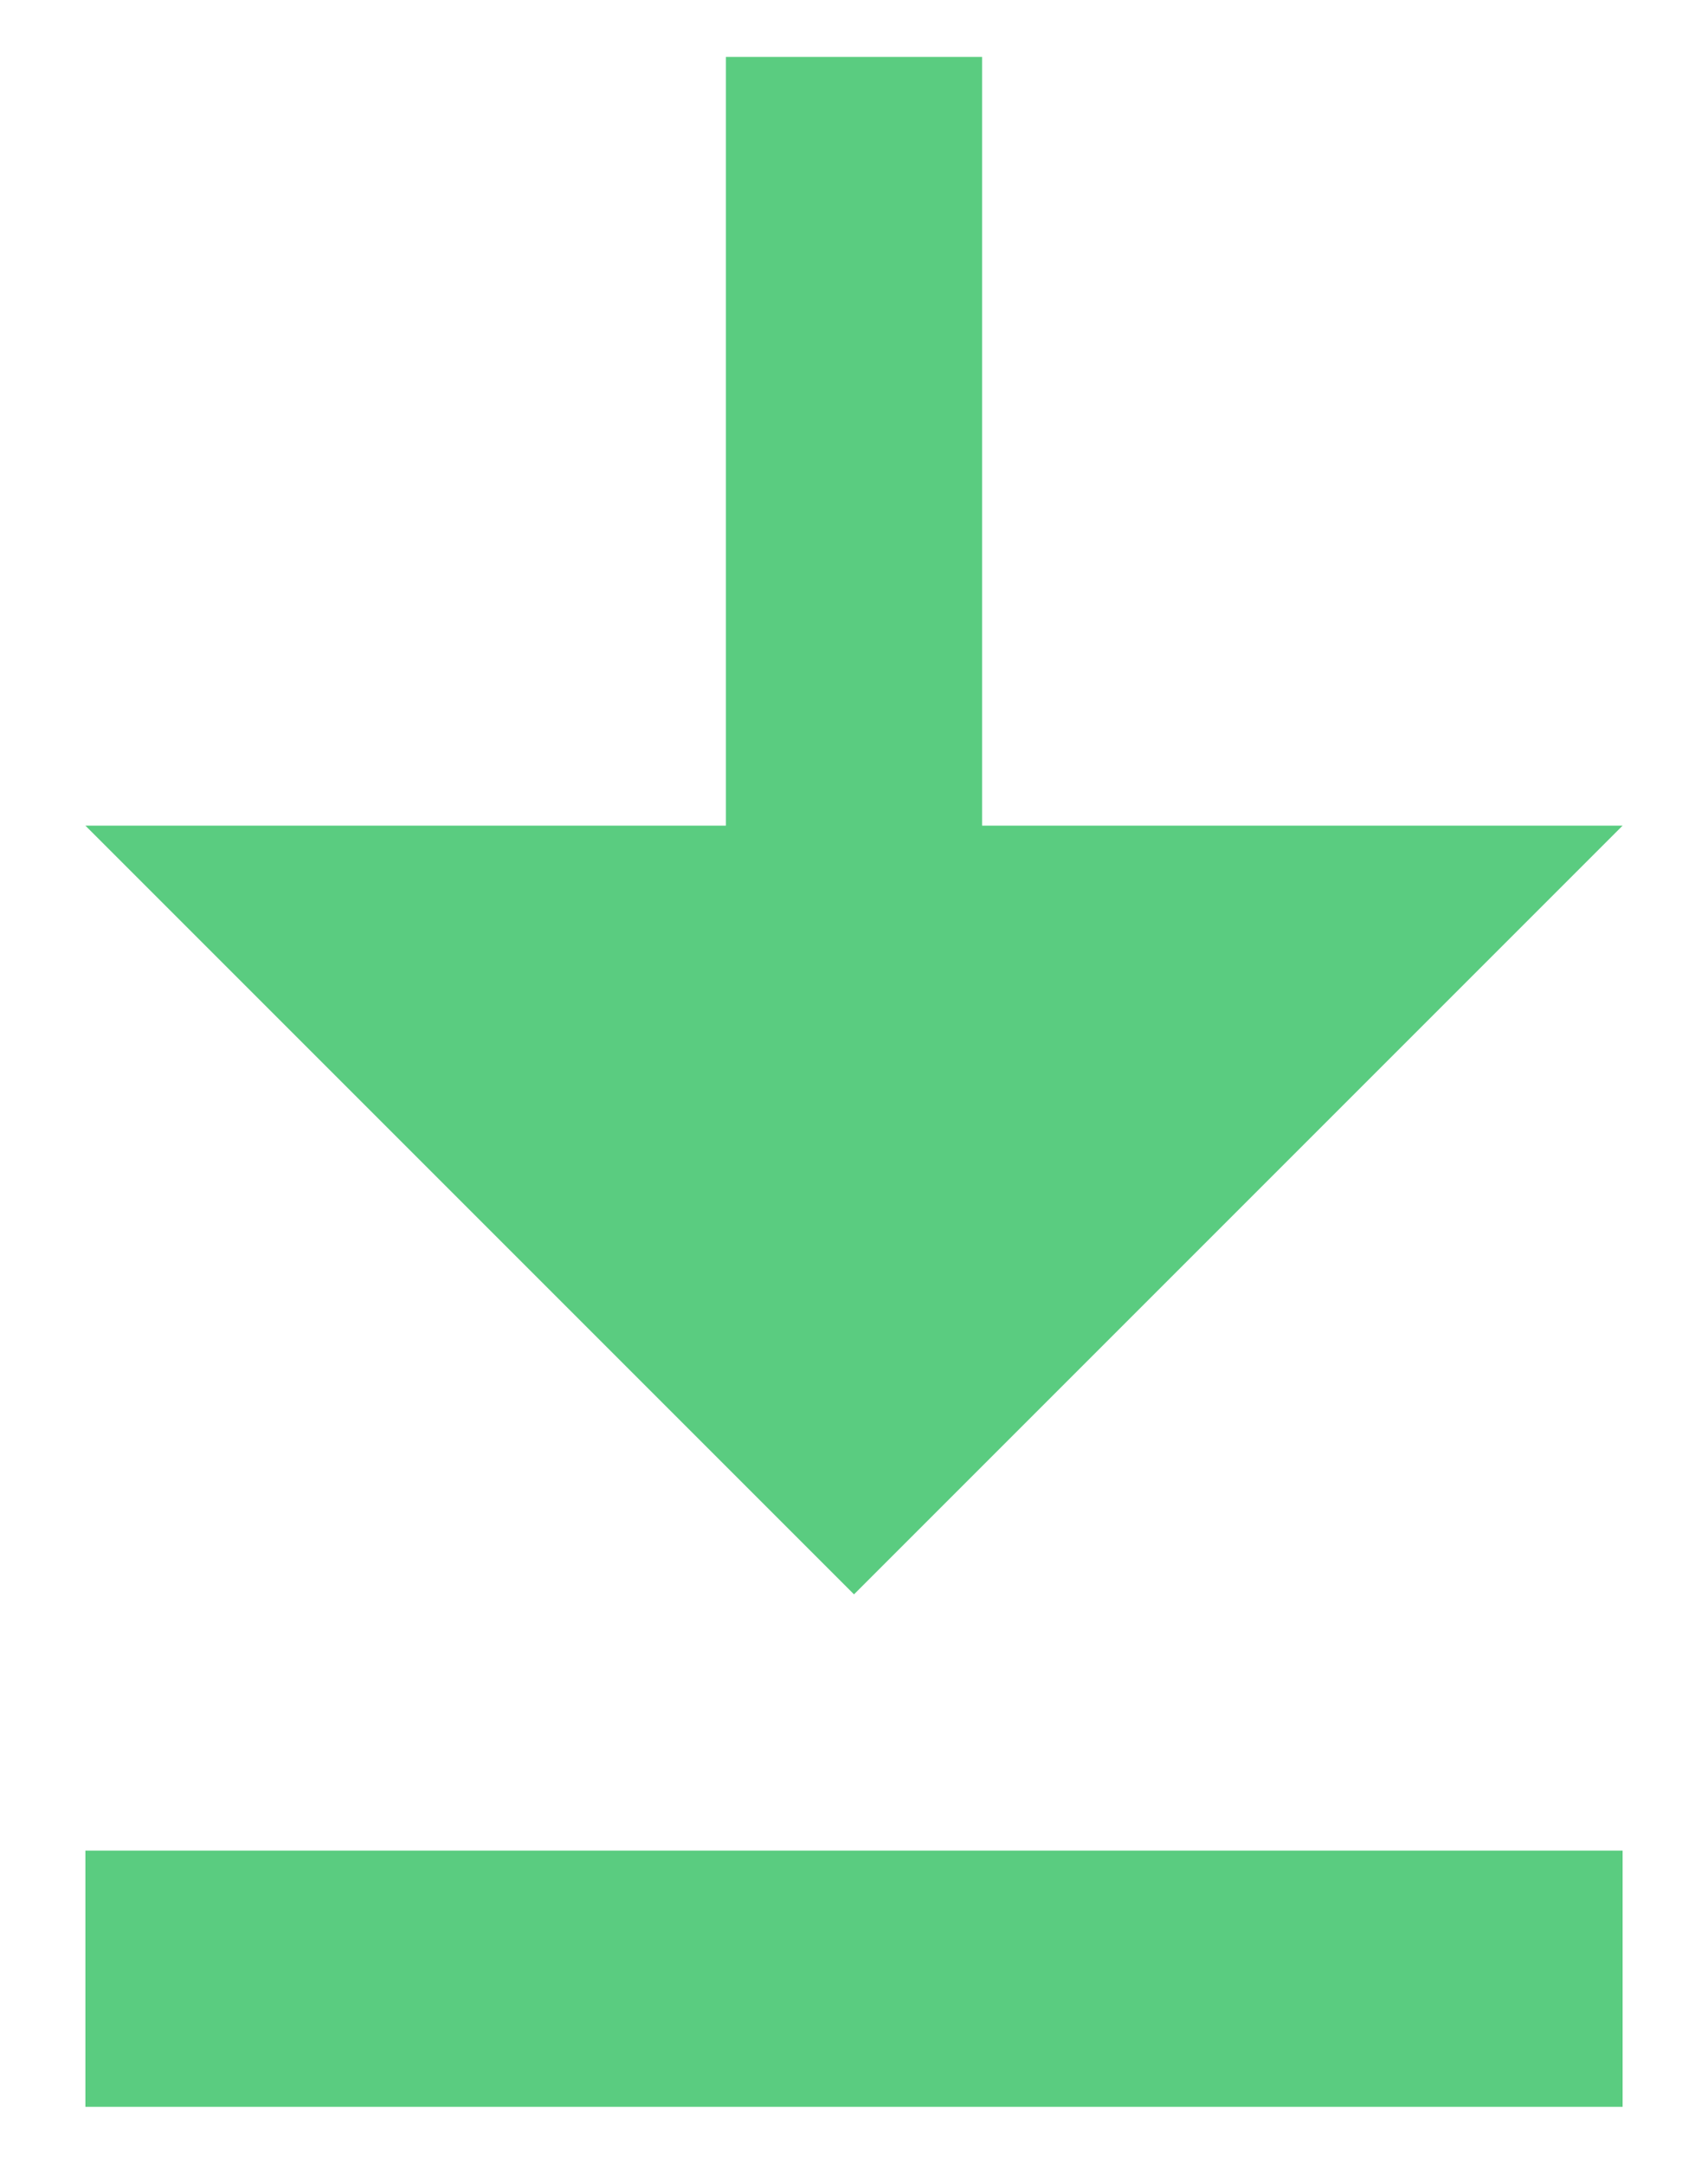
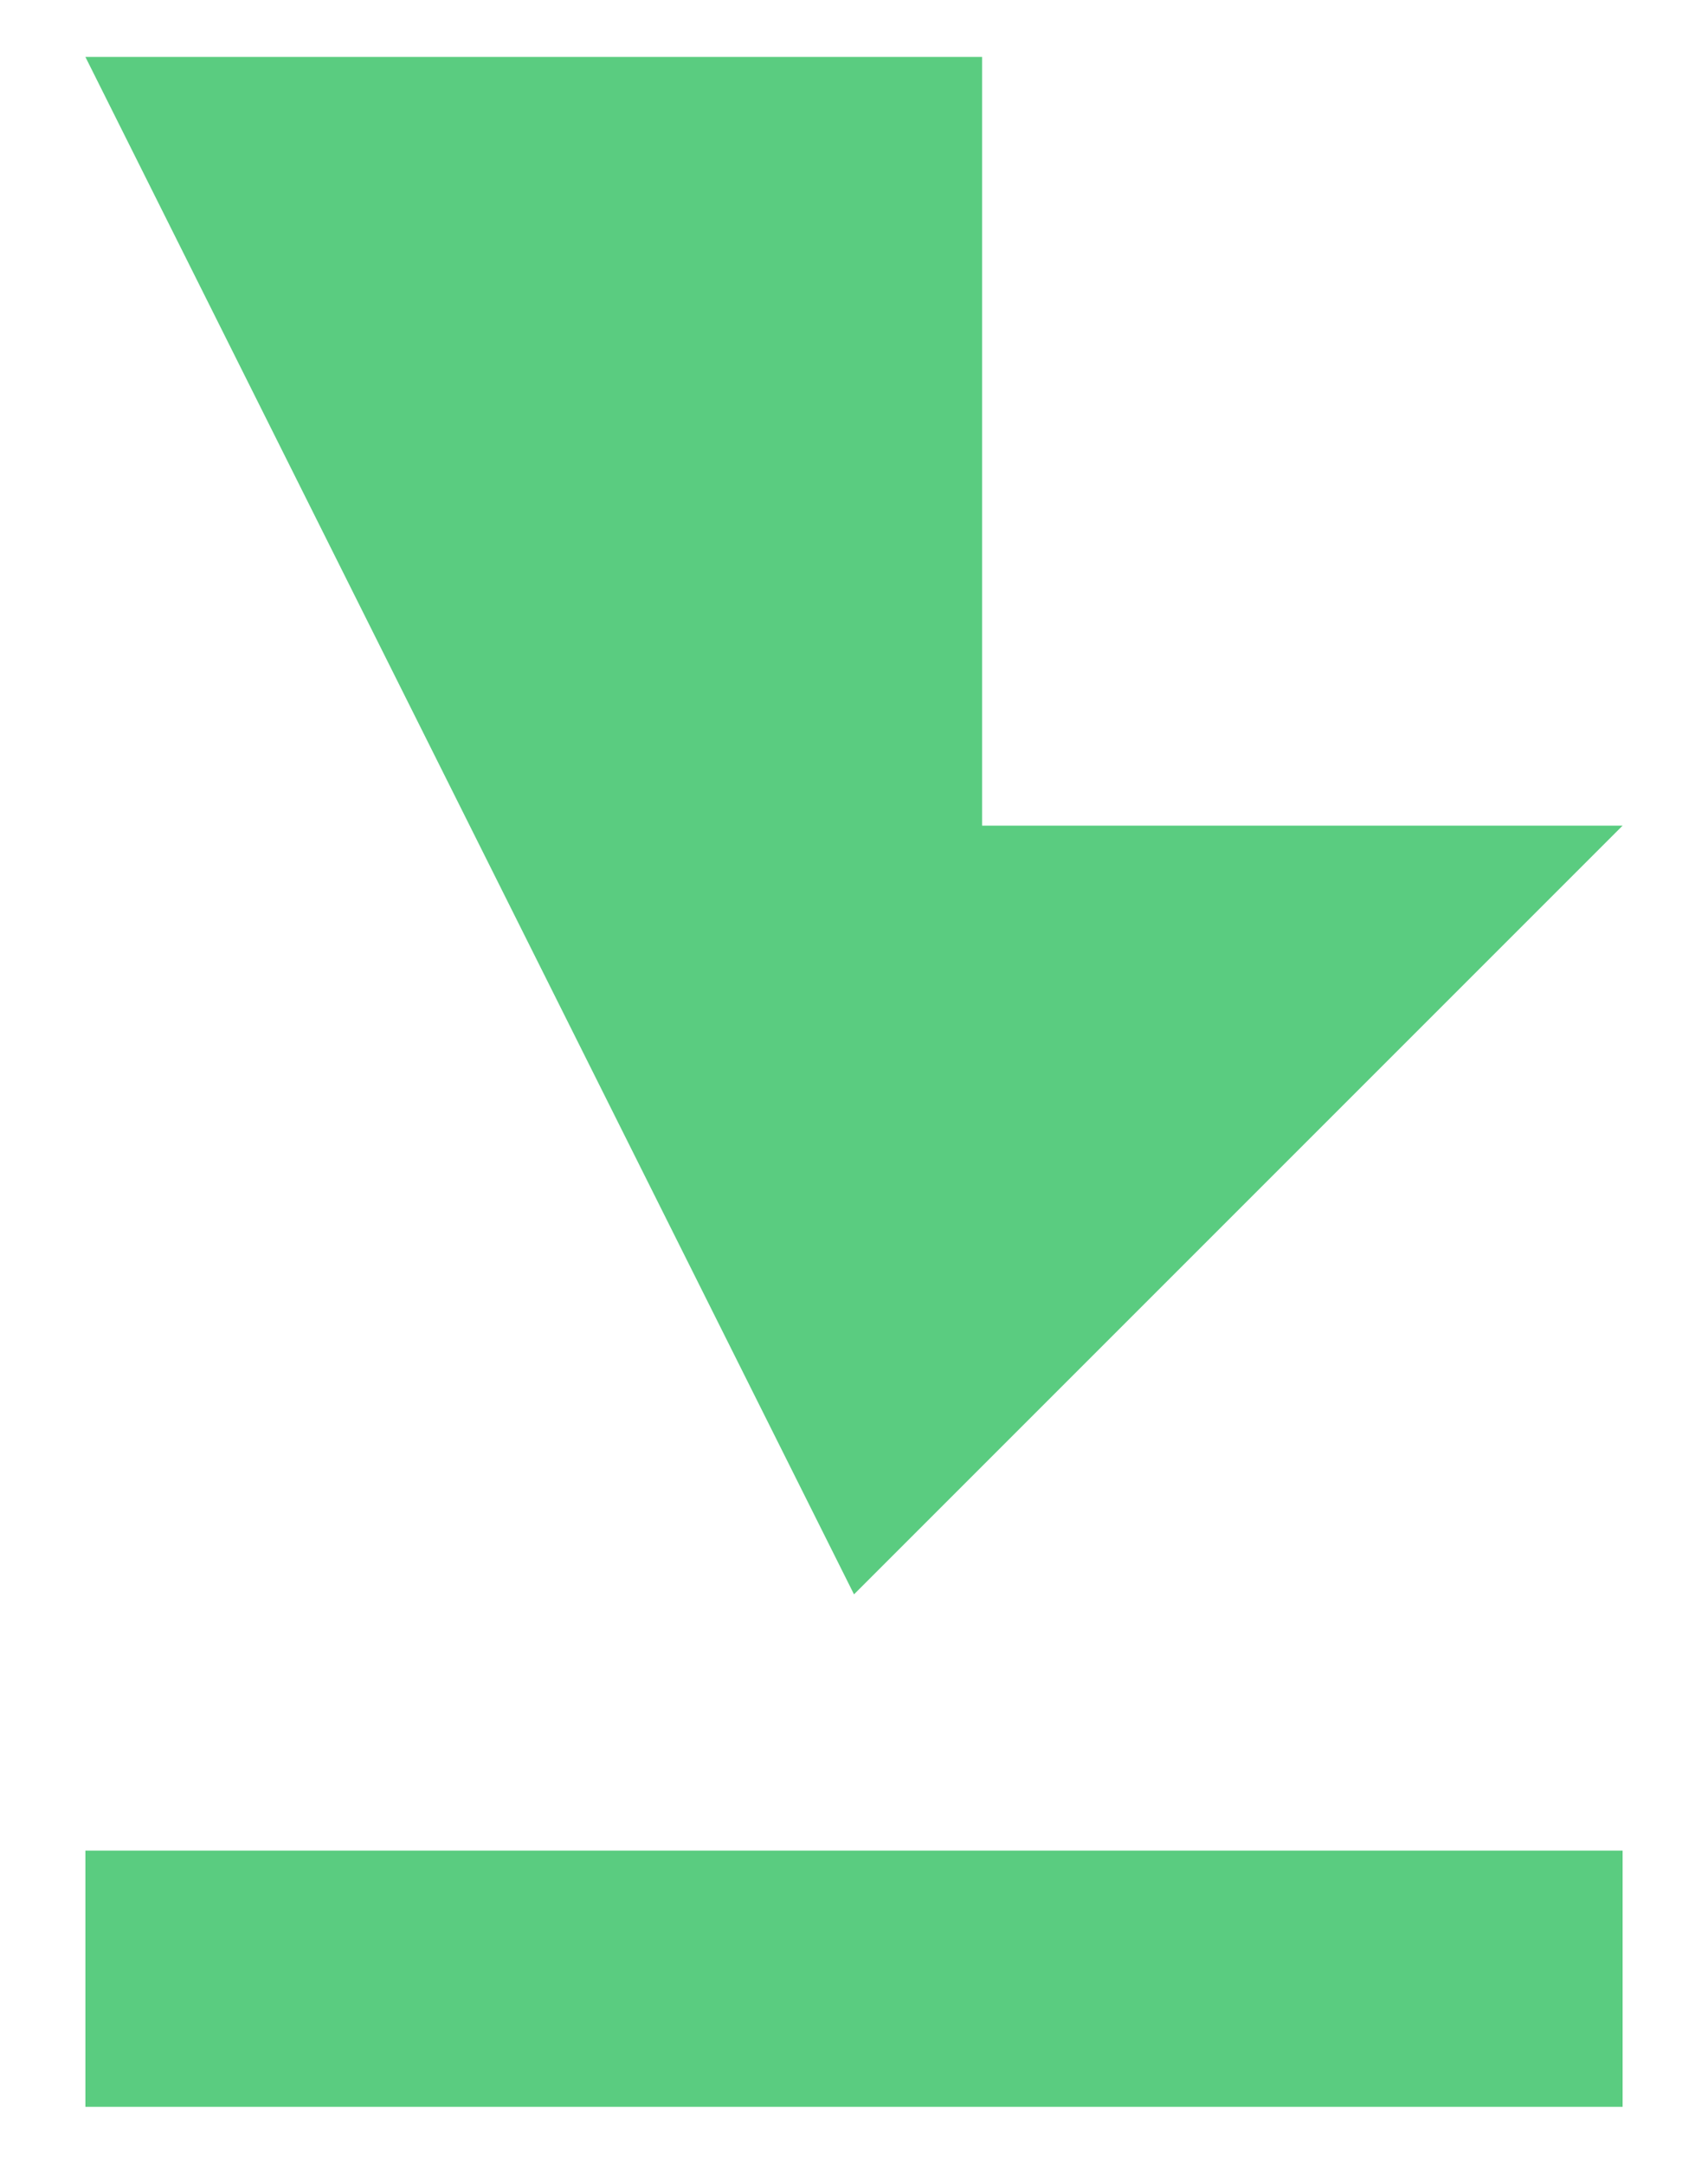
<svg xmlns="http://www.w3.org/2000/svg" width="15" height="19" viewBox="0 0 15 19" fill="none">
-   <path d="M0.75 16.25H14.25V18.5H0.75V16.25ZM6.375 0.5V7.25H0.75L7.5 14L14.25 7.25H8.625V0.5H6.375Z" fill="#5ACC80" />
+   <path d="M0.75 16.25H14.25V18.5H0.75V16.25ZM6.375 0.5H0.75L7.5 14L14.25 7.25H8.625V0.5H6.375Z" fill="#5ACC80" />
</svg>